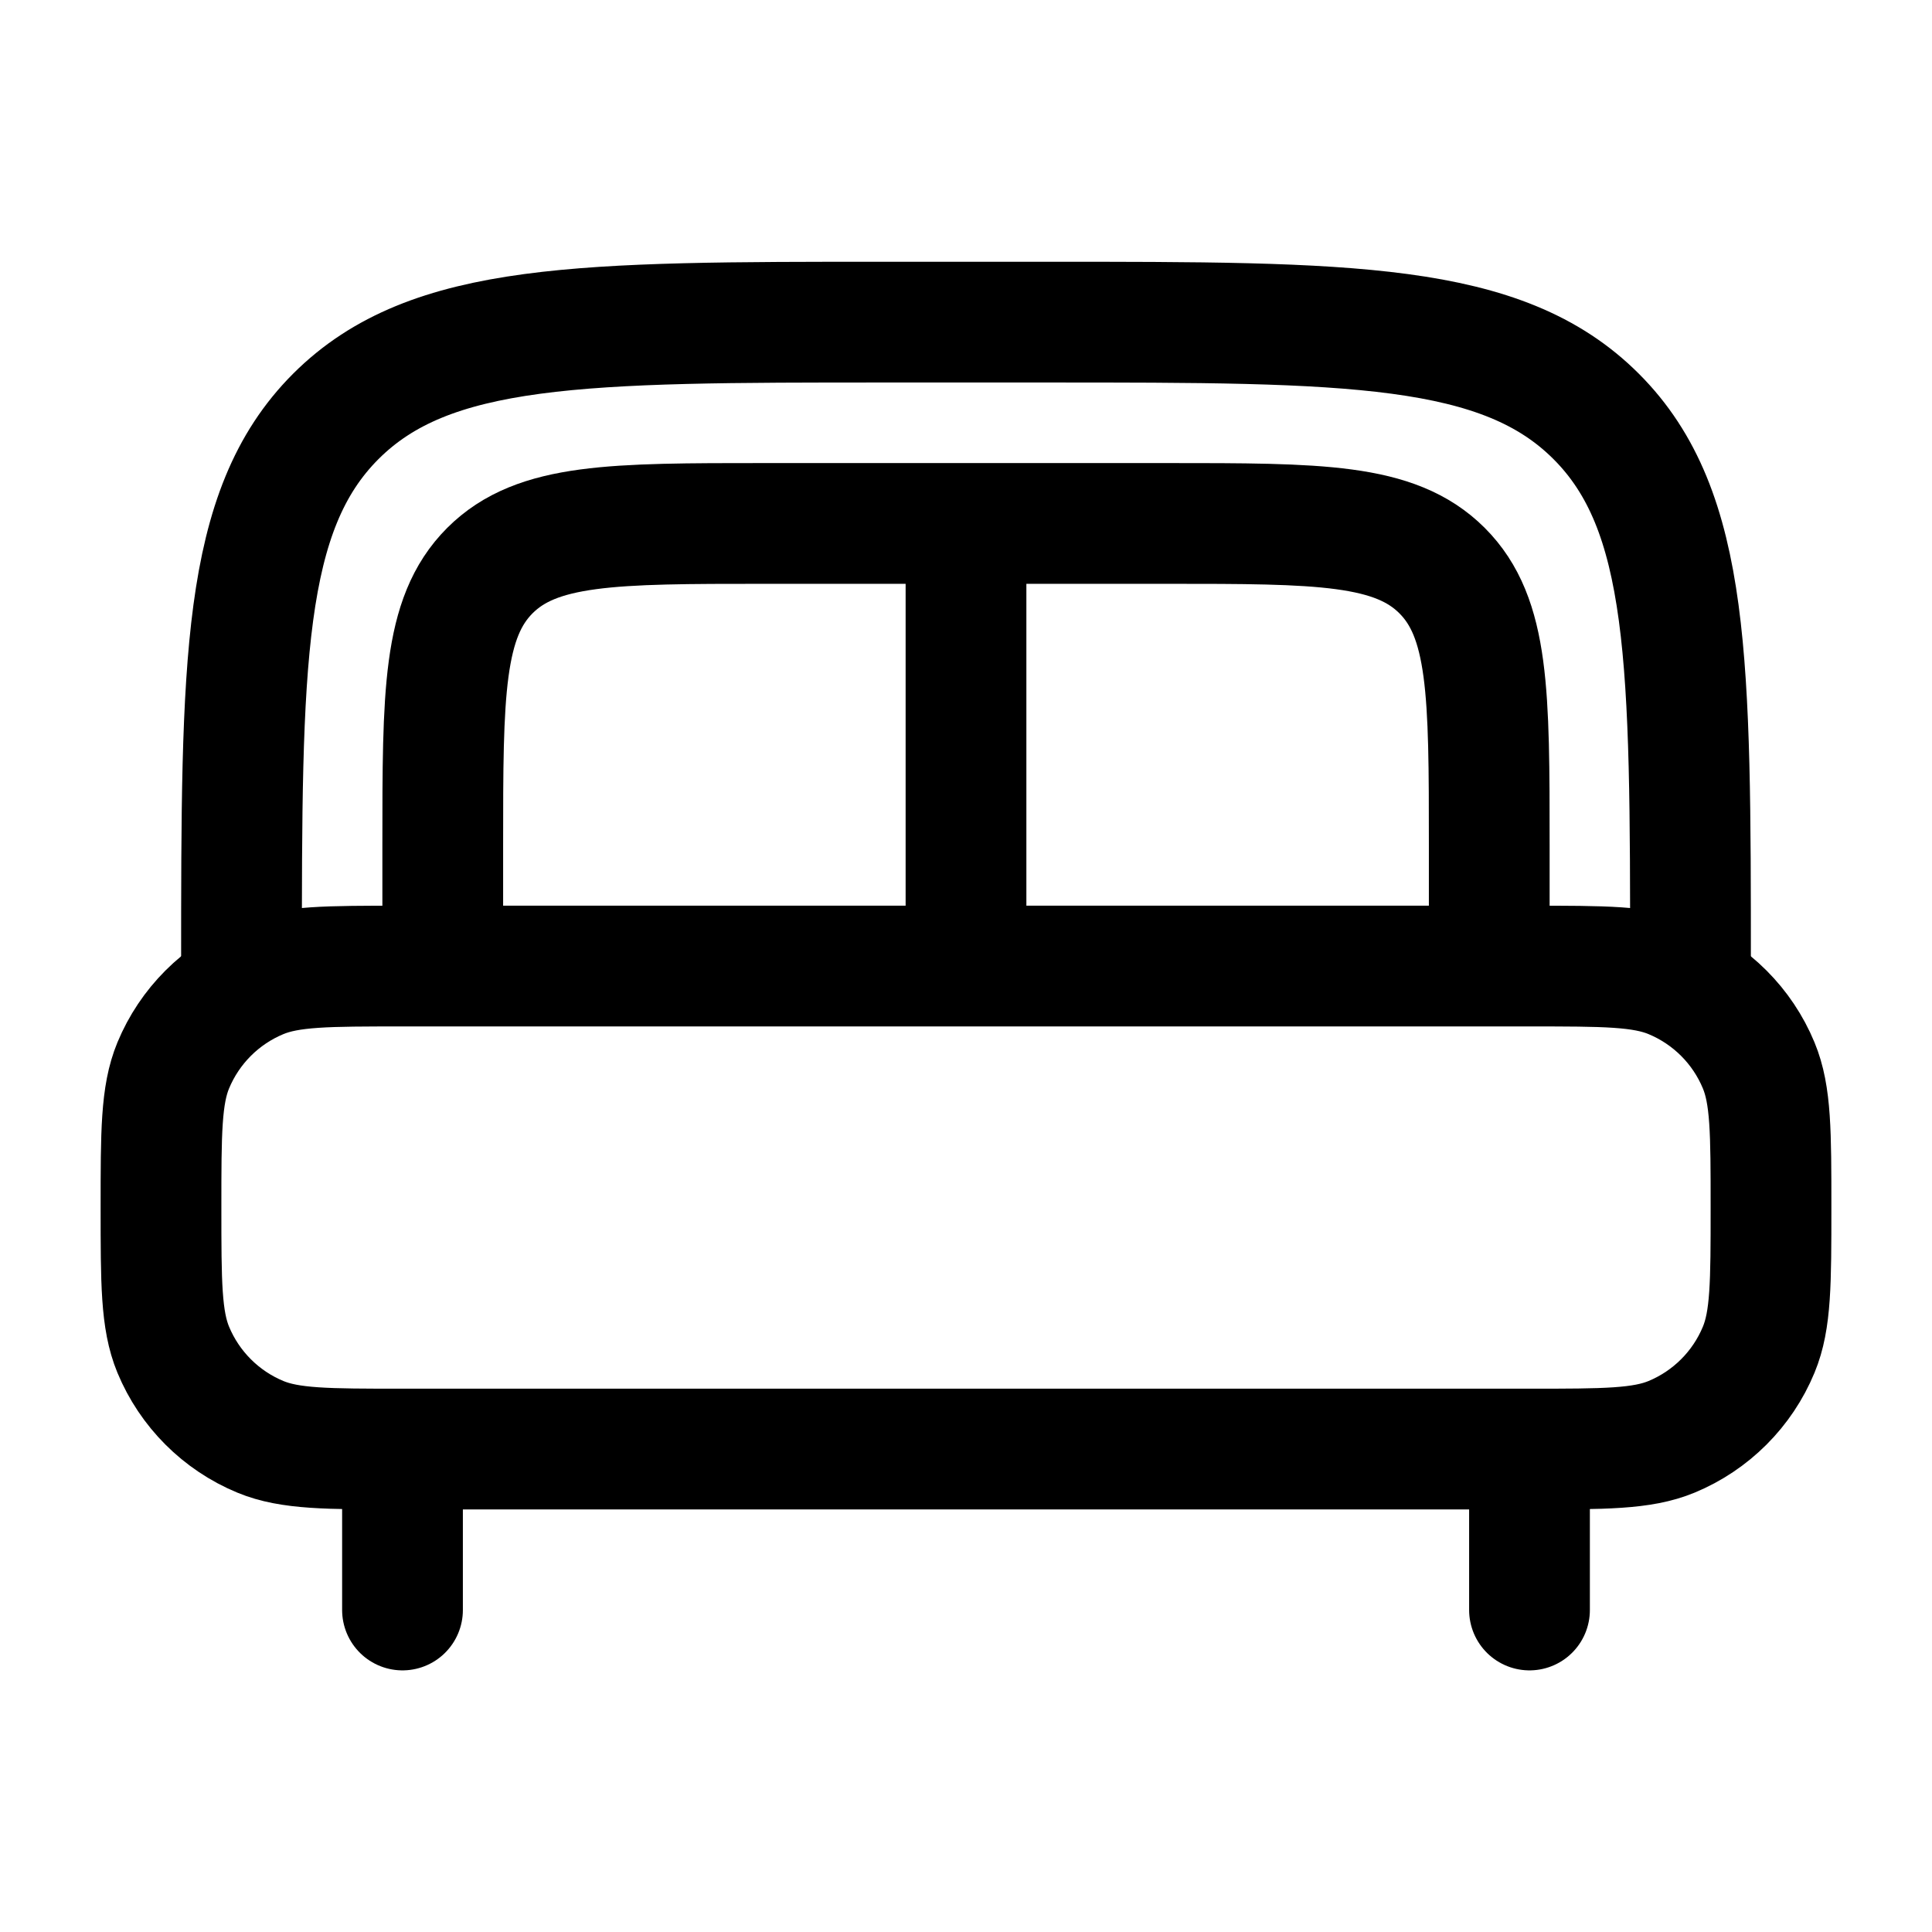
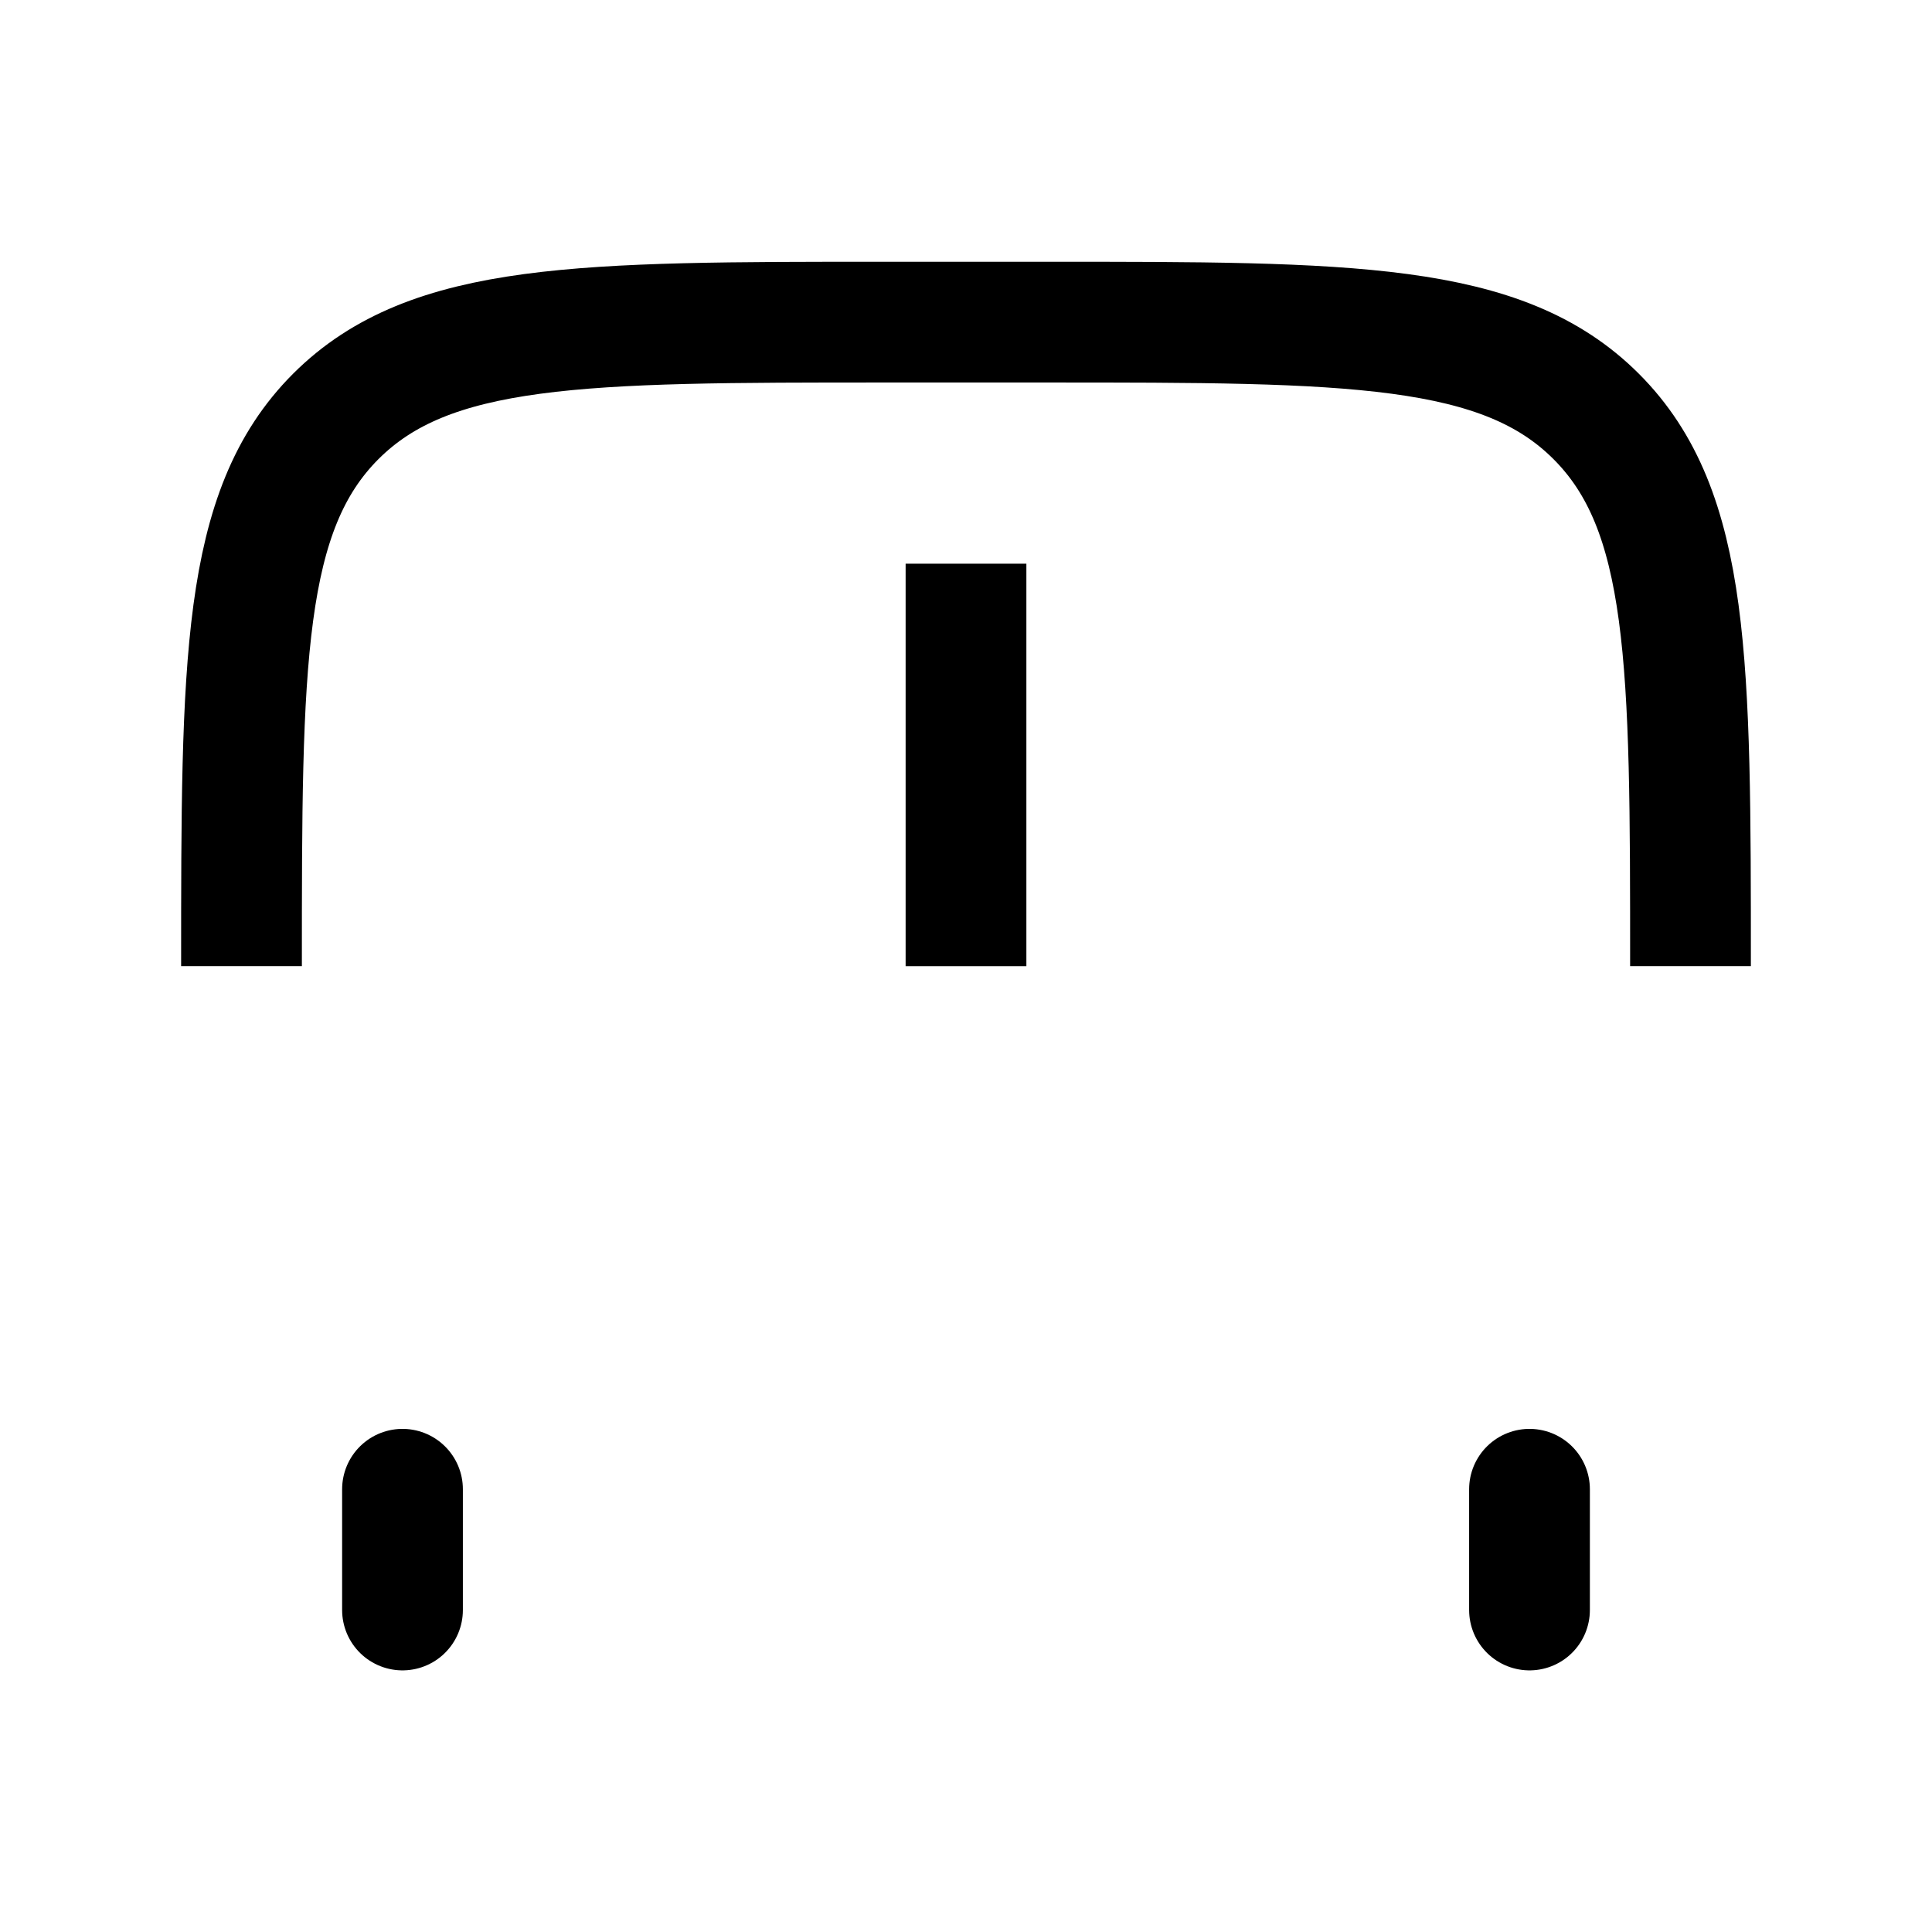
<svg xmlns="http://www.w3.org/2000/svg" width="30" height="30" viewBox="0 0 30 30" fill="none">
  <g id="bed-svgrepo-com">
    <path id="Vector" d="M23.75 25V23.125M6.25 25V23.125" stroke="black" stroke-width="1.875" stroke-linecap="round" />
-     <path id="Vector_2" d="M2.5 18.751C2.5 17.586 2.5 17.004 2.69 16.544C2.944 15.932 3.43 15.445 4.043 15.191C4.502 15.001 5.085 15.001 6.25 15.001H23.75C24.915 15.001 25.497 15.001 25.956 15.191C26.569 15.445 27.056 15.932 27.309 16.544C27.5 17.004 27.5 17.586 27.5 18.751C27.5 19.916 27.5 20.498 27.309 20.958C27.056 21.57 26.569 22.057 25.956 22.311C25.497 22.501 24.915 22.501 23.75 22.501H6.25C5.085 22.501 4.502 22.501 4.043 22.311C3.43 22.057 2.944 21.57 2.69 20.958C2.5 20.498 2.5 19.916 2.5 18.751Z" stroke="black" stroke-width="1.875" />
    <path id="Vector_3" d="M26.25 15.002C26.25 10.288 26.25 7.931 24.785 6.466C23.321 5.002 20.964 5.002 16.25 5.002H13.75C9.036 5.002 6.679 5.002 5.214 6.466C3.75 7.931 3.75 10.288 3.75 15.002" stroke="black" stroke-width="1.875" />
-     <path id="Vector_4" d="M23.125 15.003V13.128C23.125 10.771 23.125 9.592 22.392 8.86C21.66 8.128 20.482 8.128 18.125 8.128H11.875C9.518 8.128 8.339 8.128 7.607 8.86C6.875 9.592 6.875 10.771 6.875 13.128V15.003" stroke="black" stroke-width="1.875" />
    <path id="Vector_5" d="M15 8.753V15.003" stroke="black" stroke-width="1.875" />
  </g>
</svg>